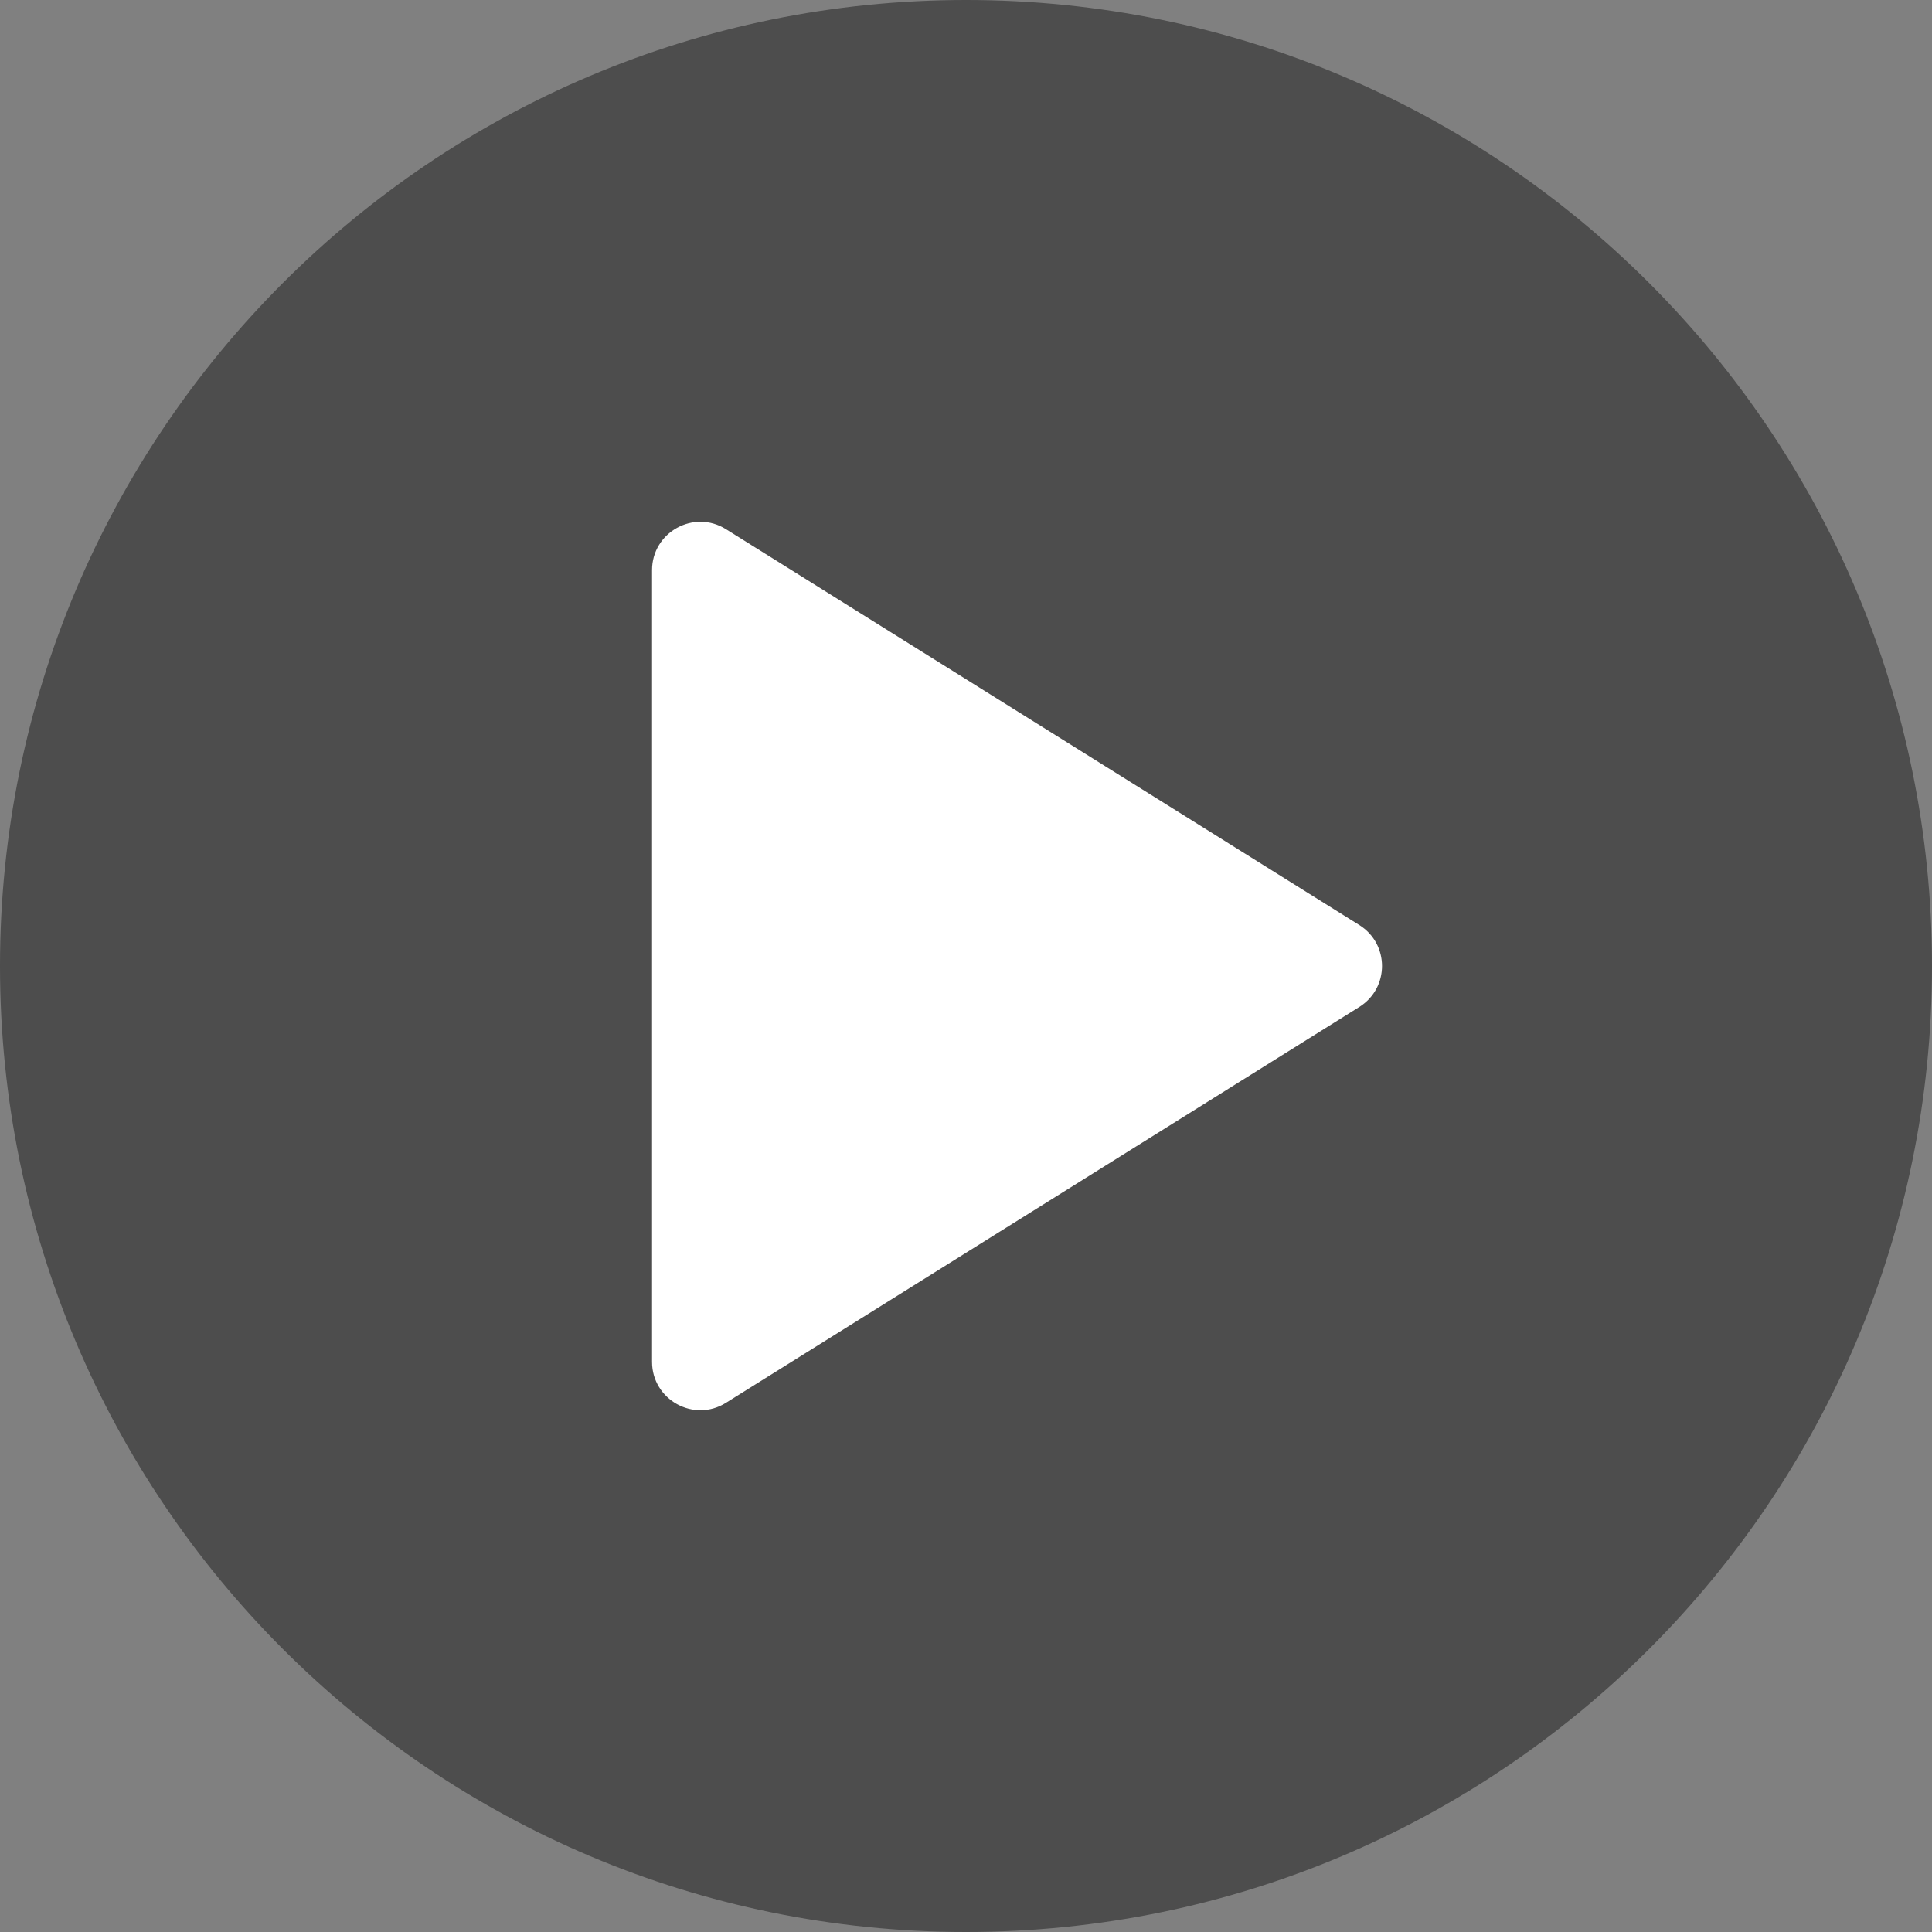
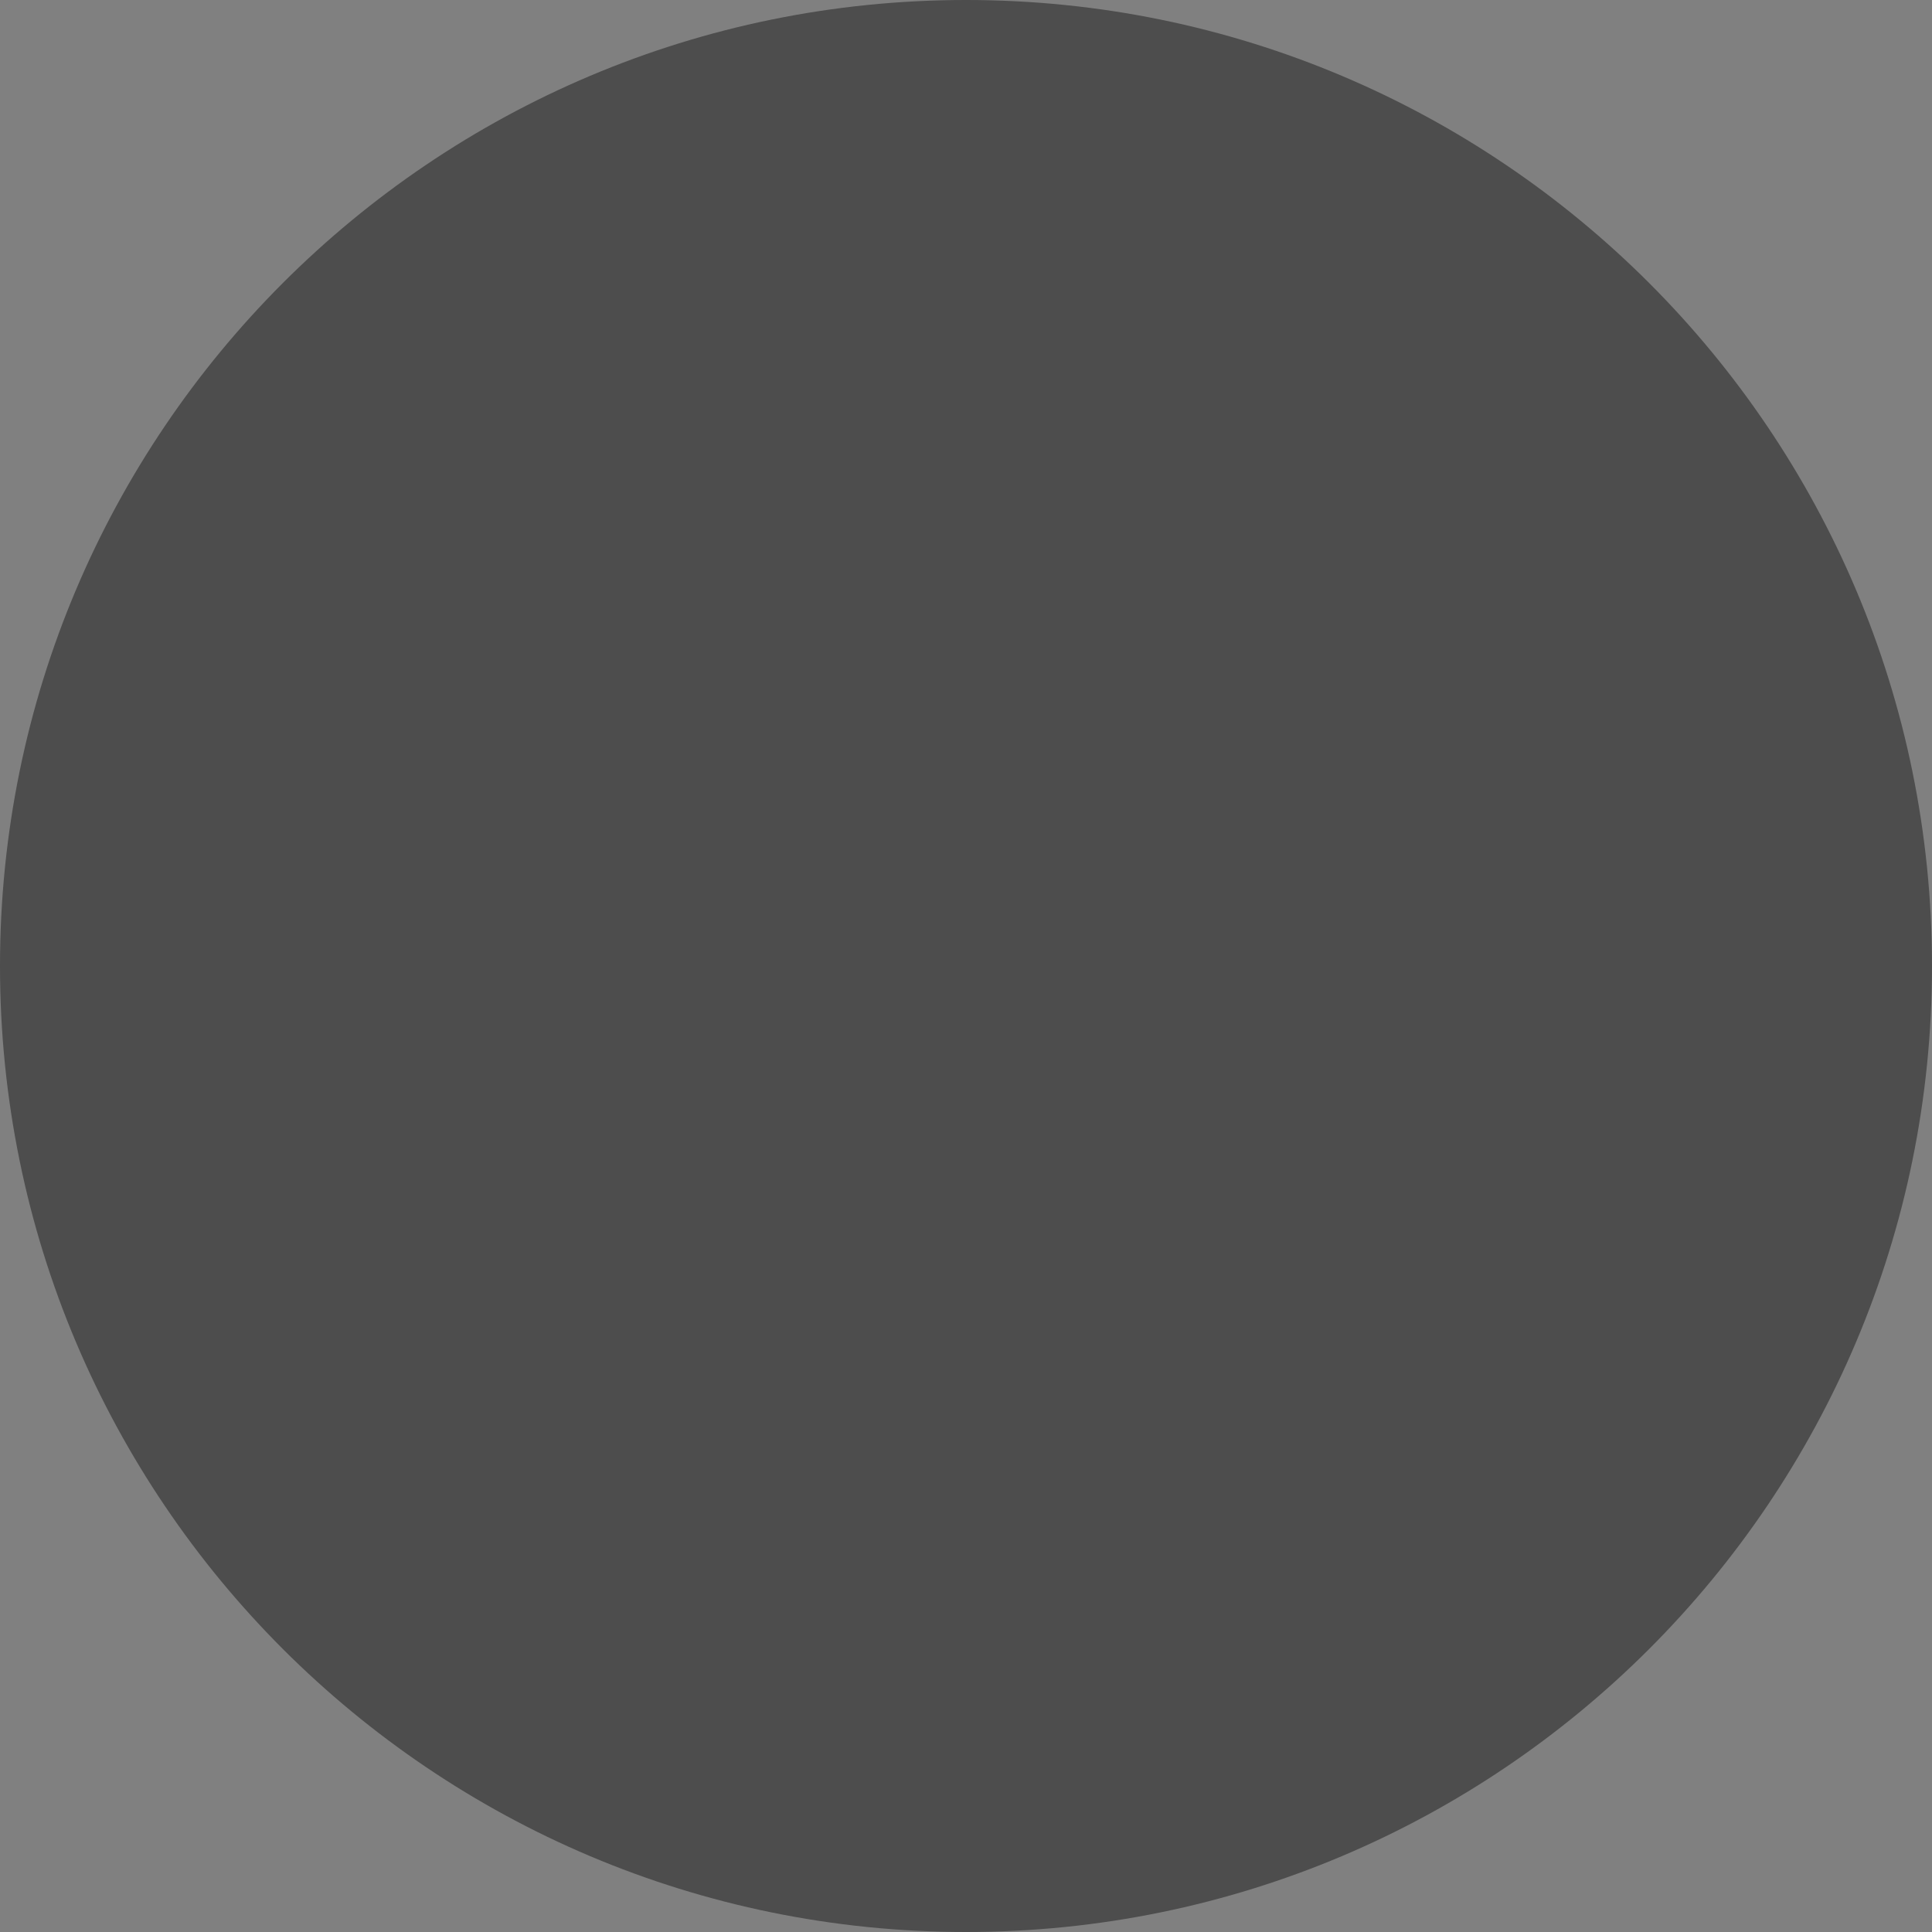
<svg xmlns="http://www.w3.org/2000/svg" width="40" height="40" viewBox="0 0 40 40" fill="none">
  <rect x="0" y="0" width="40" height="40" fill="#808080" stroke="none" />
  <path d="M0 20C0 8.954 8.954 0 20 0C31.046 0 40 8.954 40 20C40 31.046 31.046 40 20 40C8.954 40 0 31.046 0 20Z" fill="black" fill-opacity="0.4" />
-   <path d="M13.5 28.196V11.804C13.5 11.019 14.364 10.54 15.03 10.956L28.143 19.152C28.77 19.544 28.77 20.456 28.143 20.848L15.03 29.044C14.364 29.46 13.5 28.981 13.5 28.196Z" fill="white" />
</svg>